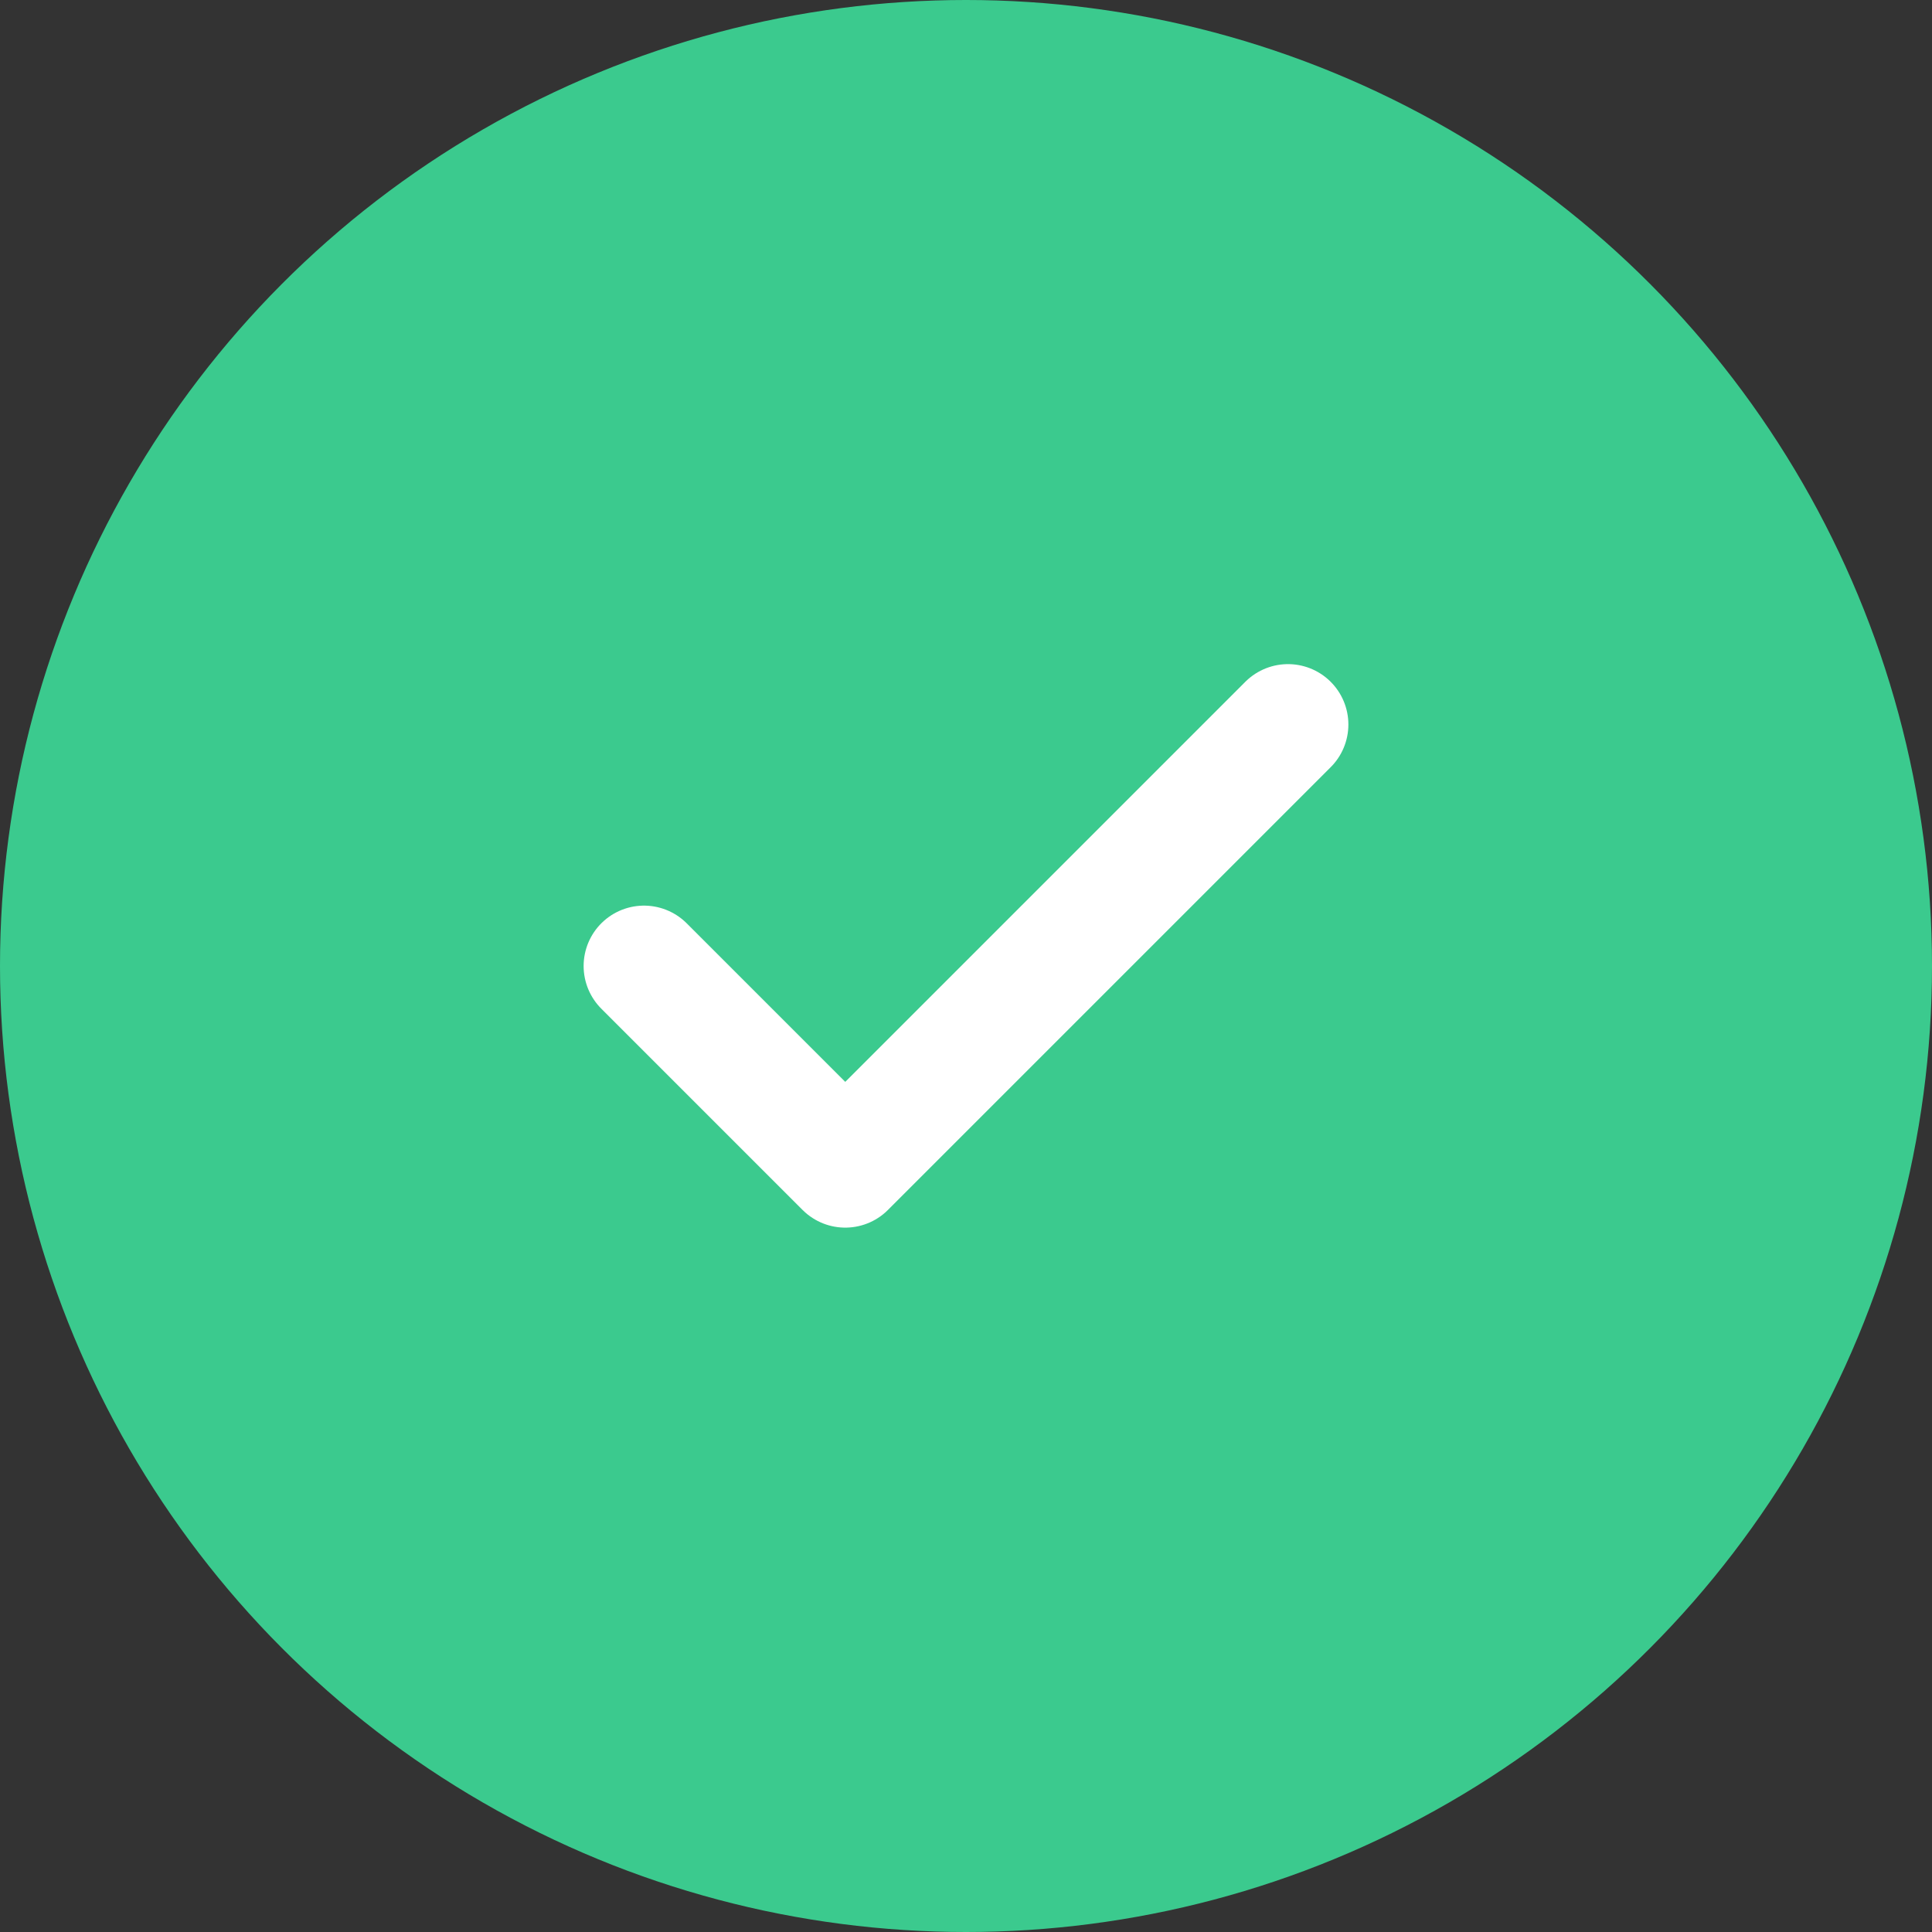
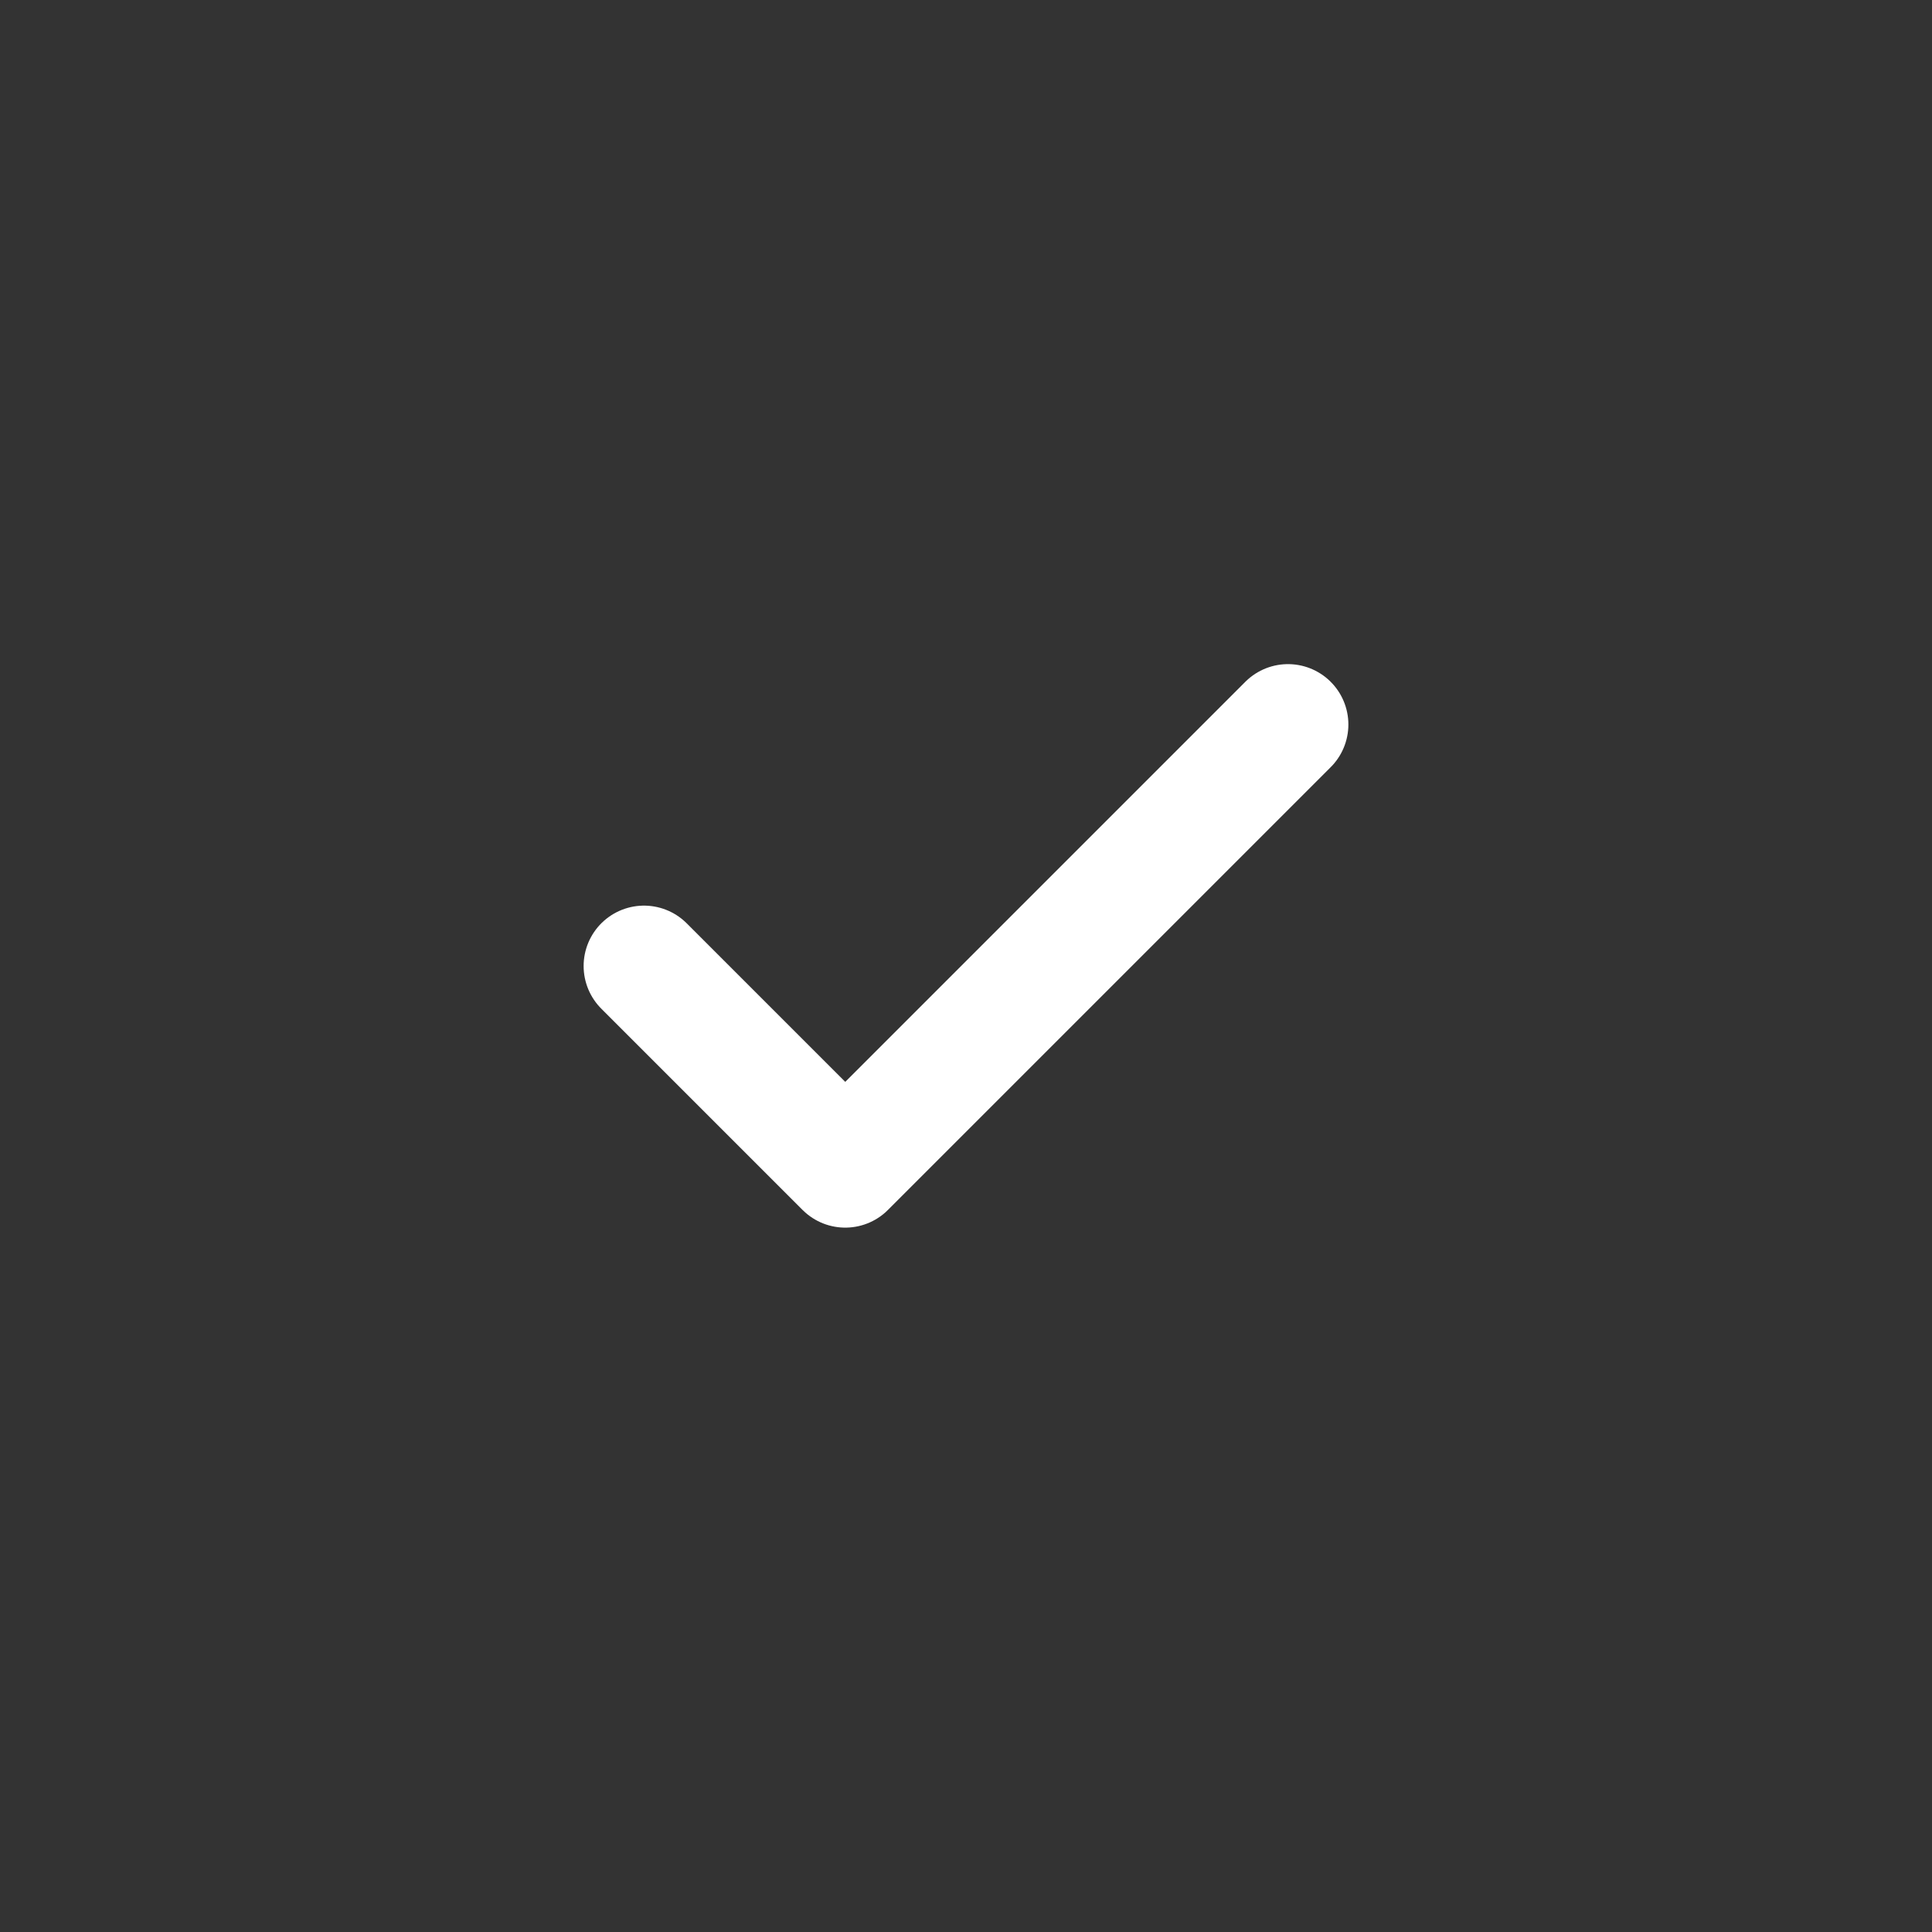
<svg xmlns="http://www.w3.org/2000/svg" width="24" height="24" viewBox="0 0 24 24" fill="none">
  <rect x="0" y="0" width="24" height="24" fill="#333333" stroke="none" />
-   <circle cx="12" cy="12" r="12" fill="#3bca8e" />
  <path d="M16 9L10.5 14.5L8 12" stroke="white" stroke-width="1.5" stroke-linecap="round" stroke-linejoin="round" />
</svg>